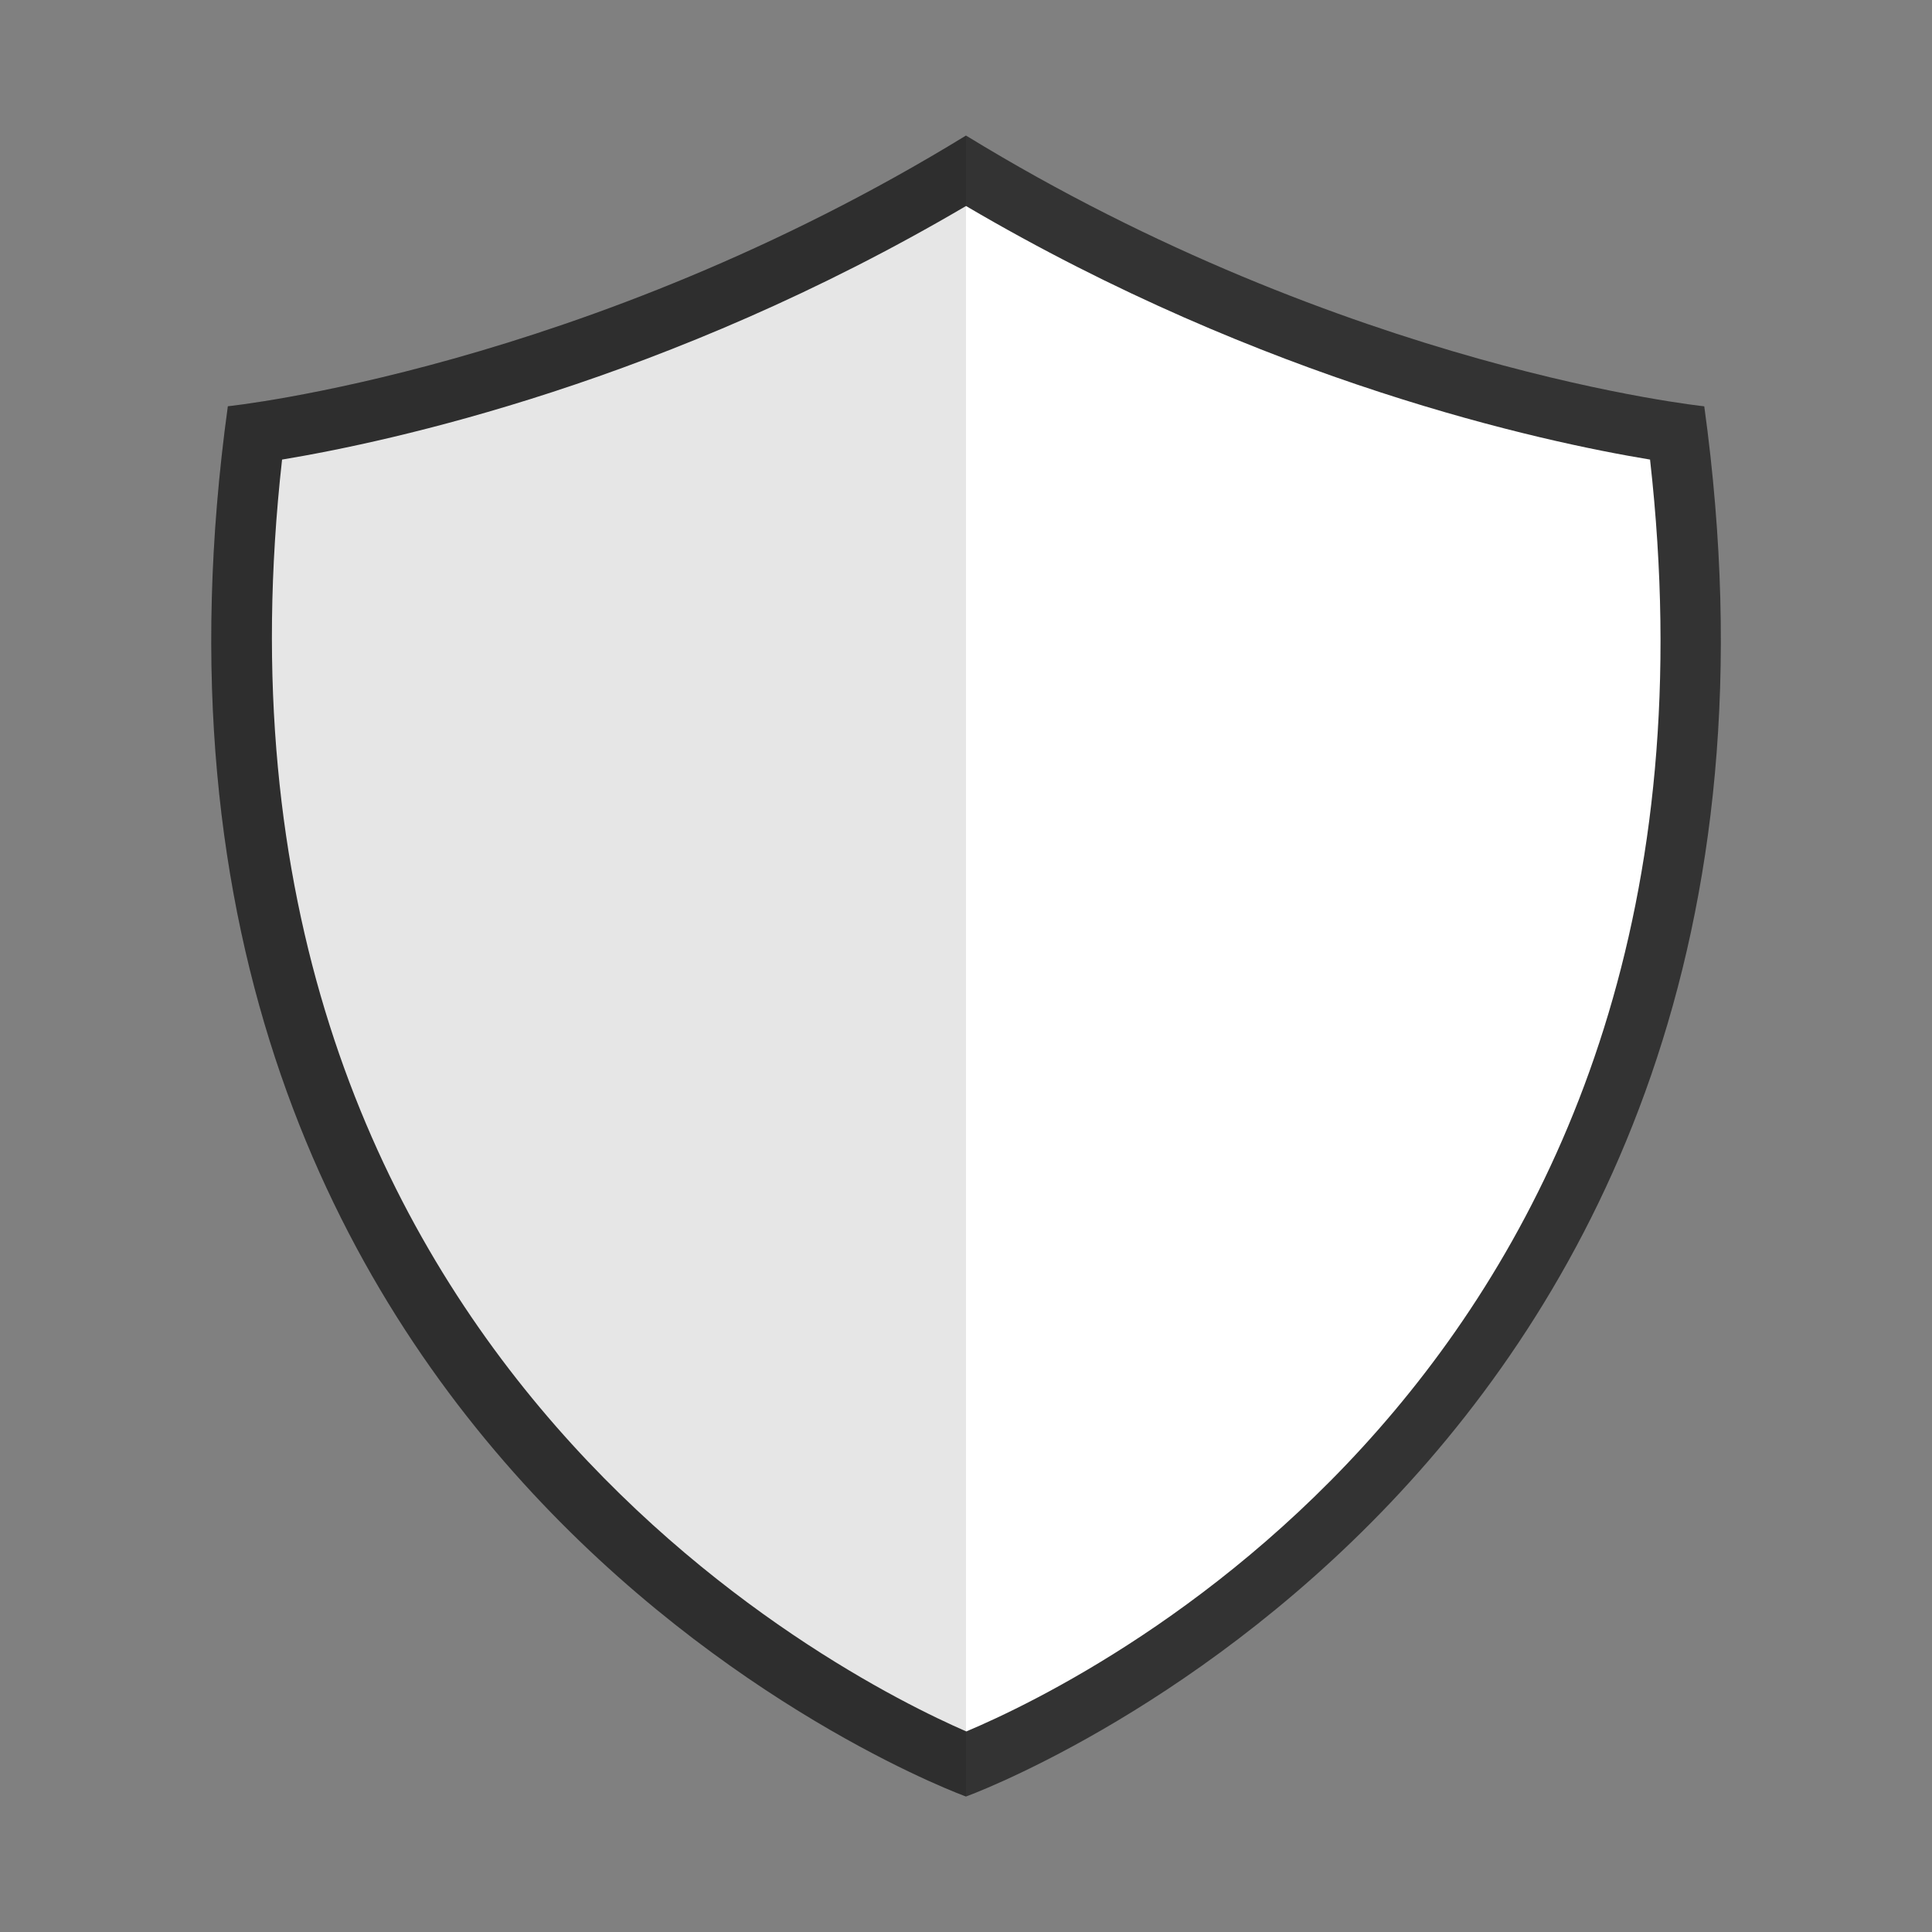
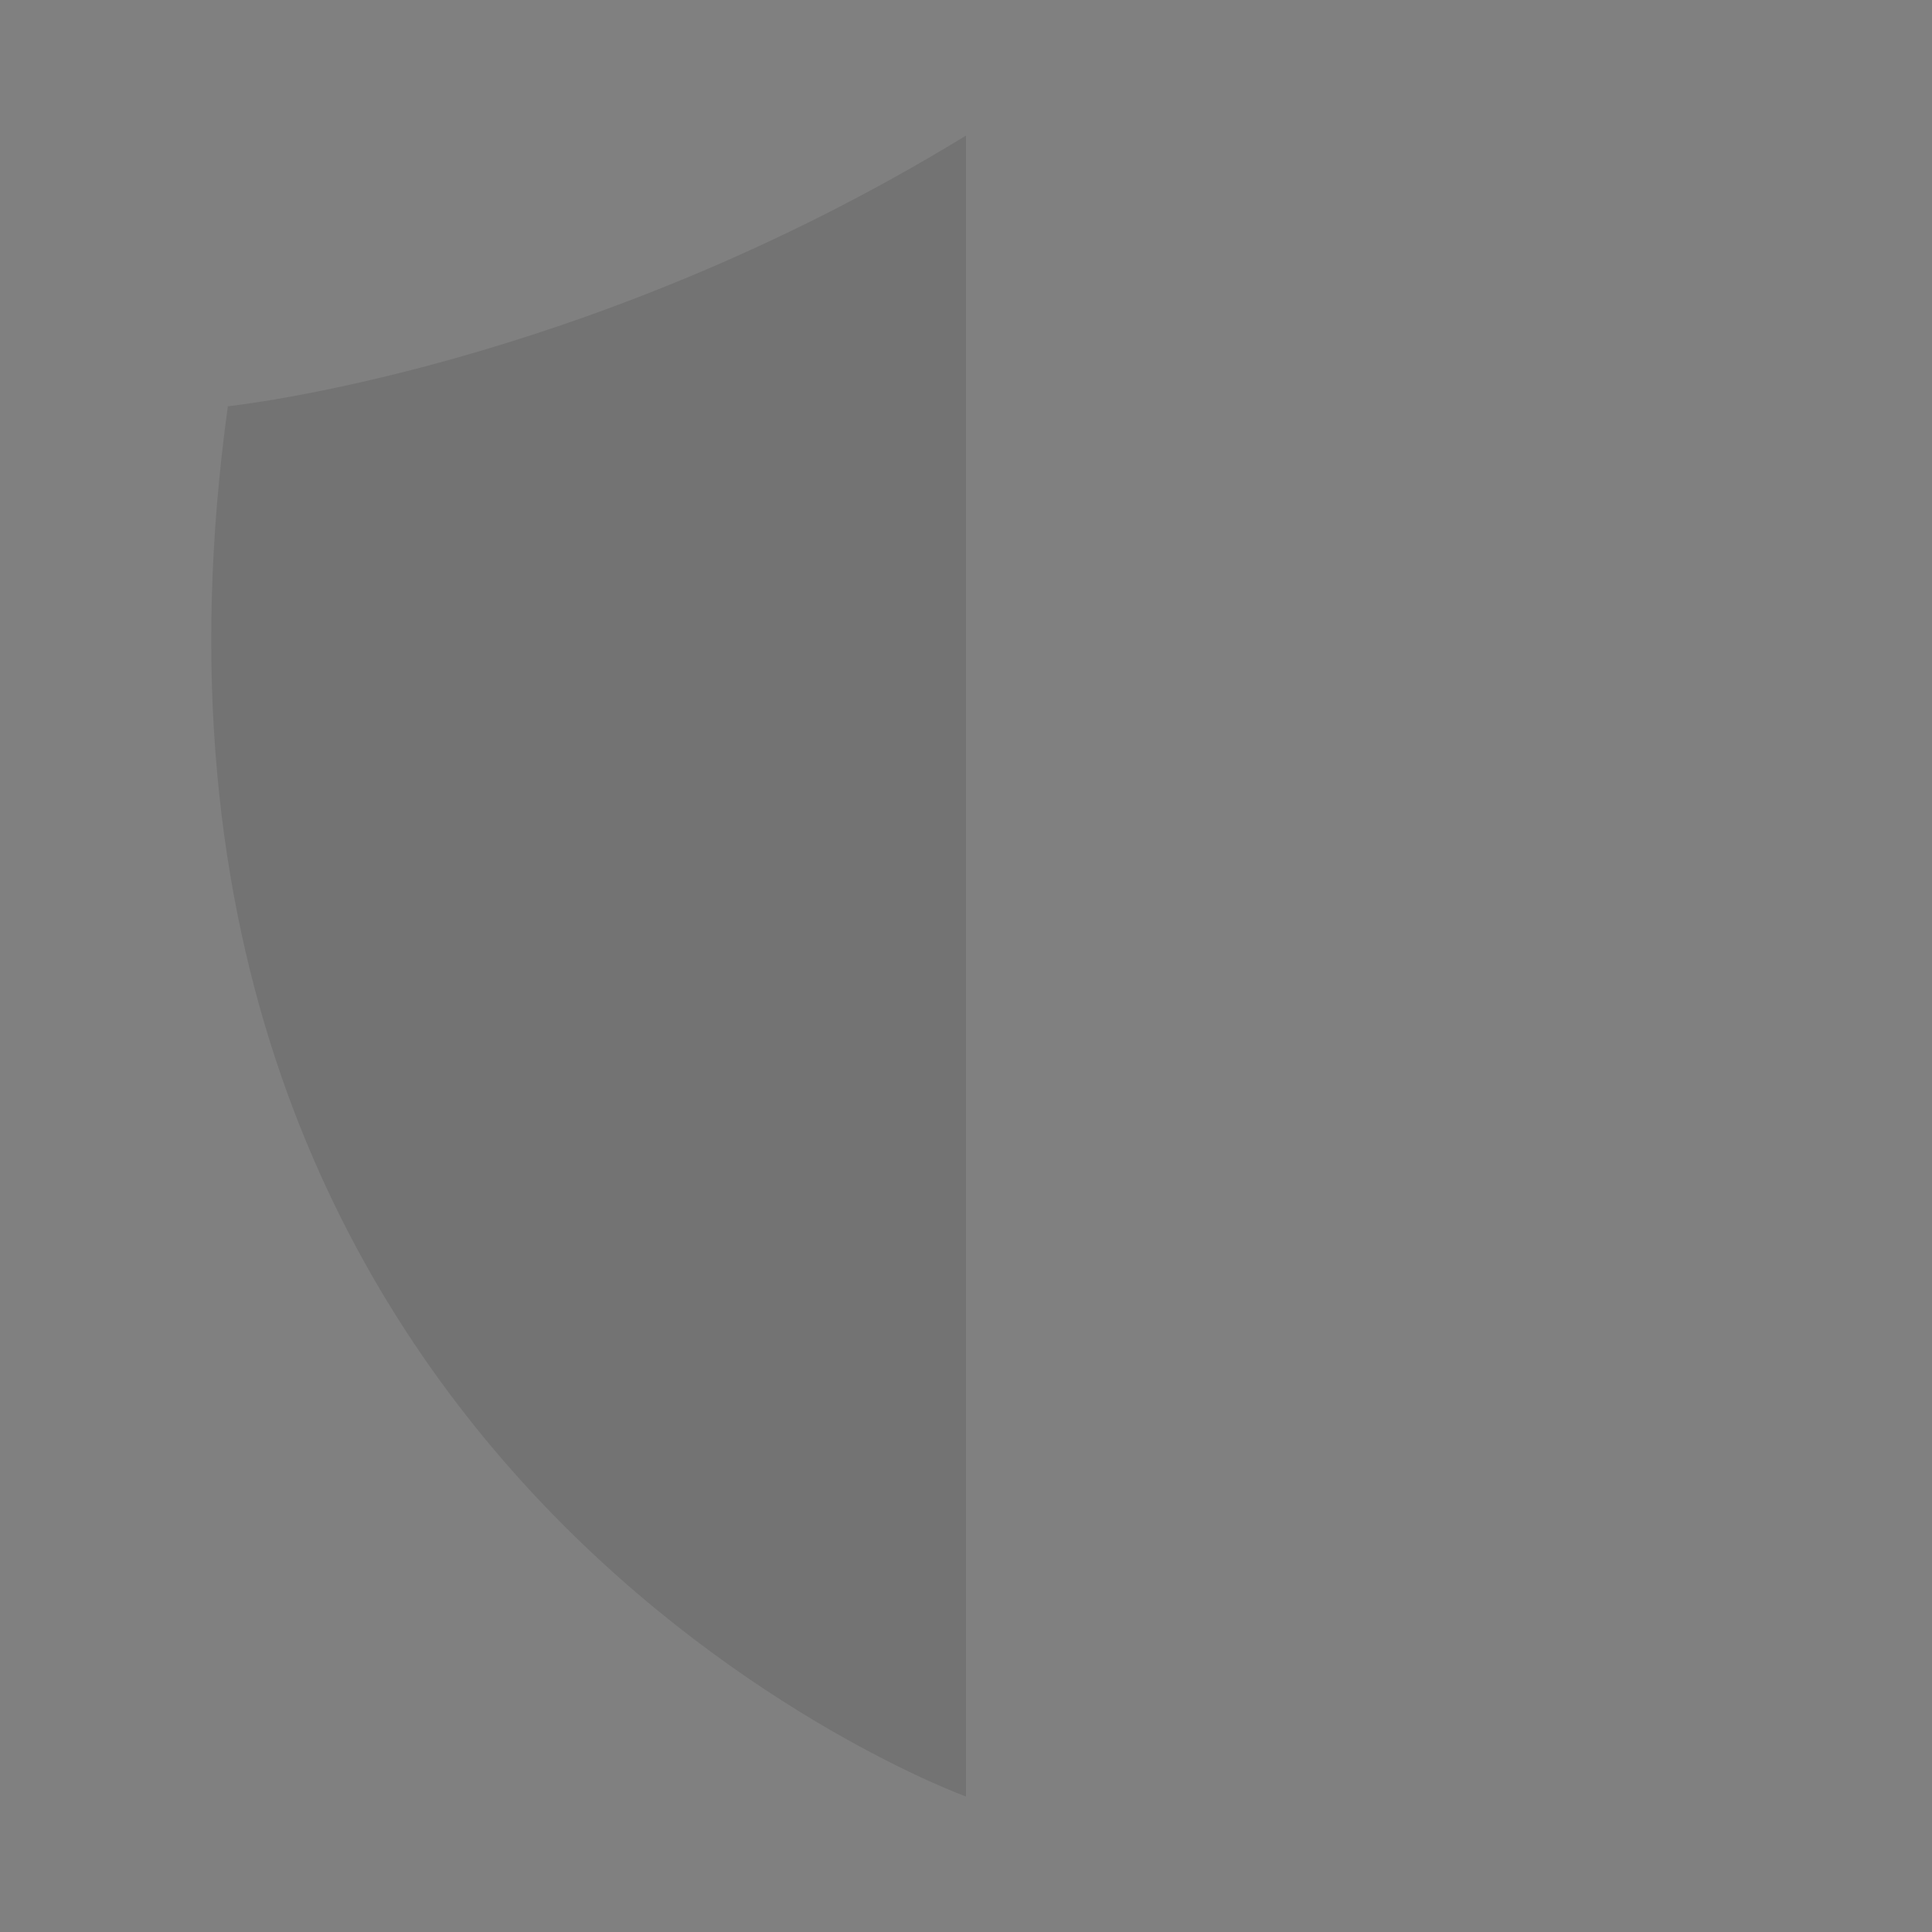
<svg xmlns="http://www.w3.org/2000/svg" version="1.1" id="Layer_1" x="0px" y="0px" width="32px" height="32px" viewBox="0 0 32 32" enable-background="new 0 0 32 32" xml:space="preserve">
  <rect x="0" y="0" width="32" height="32" fill="#808080" stroke="none" />
  <g>
    <g>
      <g>
-         <path fill="#FFFFFF" d="M16,29.221C14.329,28.559,2.212,23.168,4.22,7.176C5.639,6.972,10.616,6.063,16,2.83     c5.387,3.232,10.363,4.142,11.782,4.346C29.789,23.168,17.671,28.559,16,29.221z" />
-         <path fill="#333333" d="M16,3.412c4.953,2.913,9.533,3.903,11.33,4.2c1.668,14.826-9.18,20.164-11.325,21.066     c-2.07-0.9-12.978-6.373-11.333-21.066C6.469,7.314,11.05,6.324,16,3.412 M16,2.245C9.684,6.117,3.774,6.729,3.774,6.729     C1.328,24.455,16,29.756,16,29.756s14.673-5.301,12.228-23.026C28.228,6.729,22.319,6.117,16,2.245L16,2.245z" />
-       </g>
+         </g>
      <path opacity="0.1" d="M16,29.756V2.245C9.684,6.117,3.774,6.729,3.774,6.729C1.328,24.455,16,29.756,16,29.756z" />
    </g>
-     <rect fill="none" width="31.999" height="32" />
  </g>
</svg>